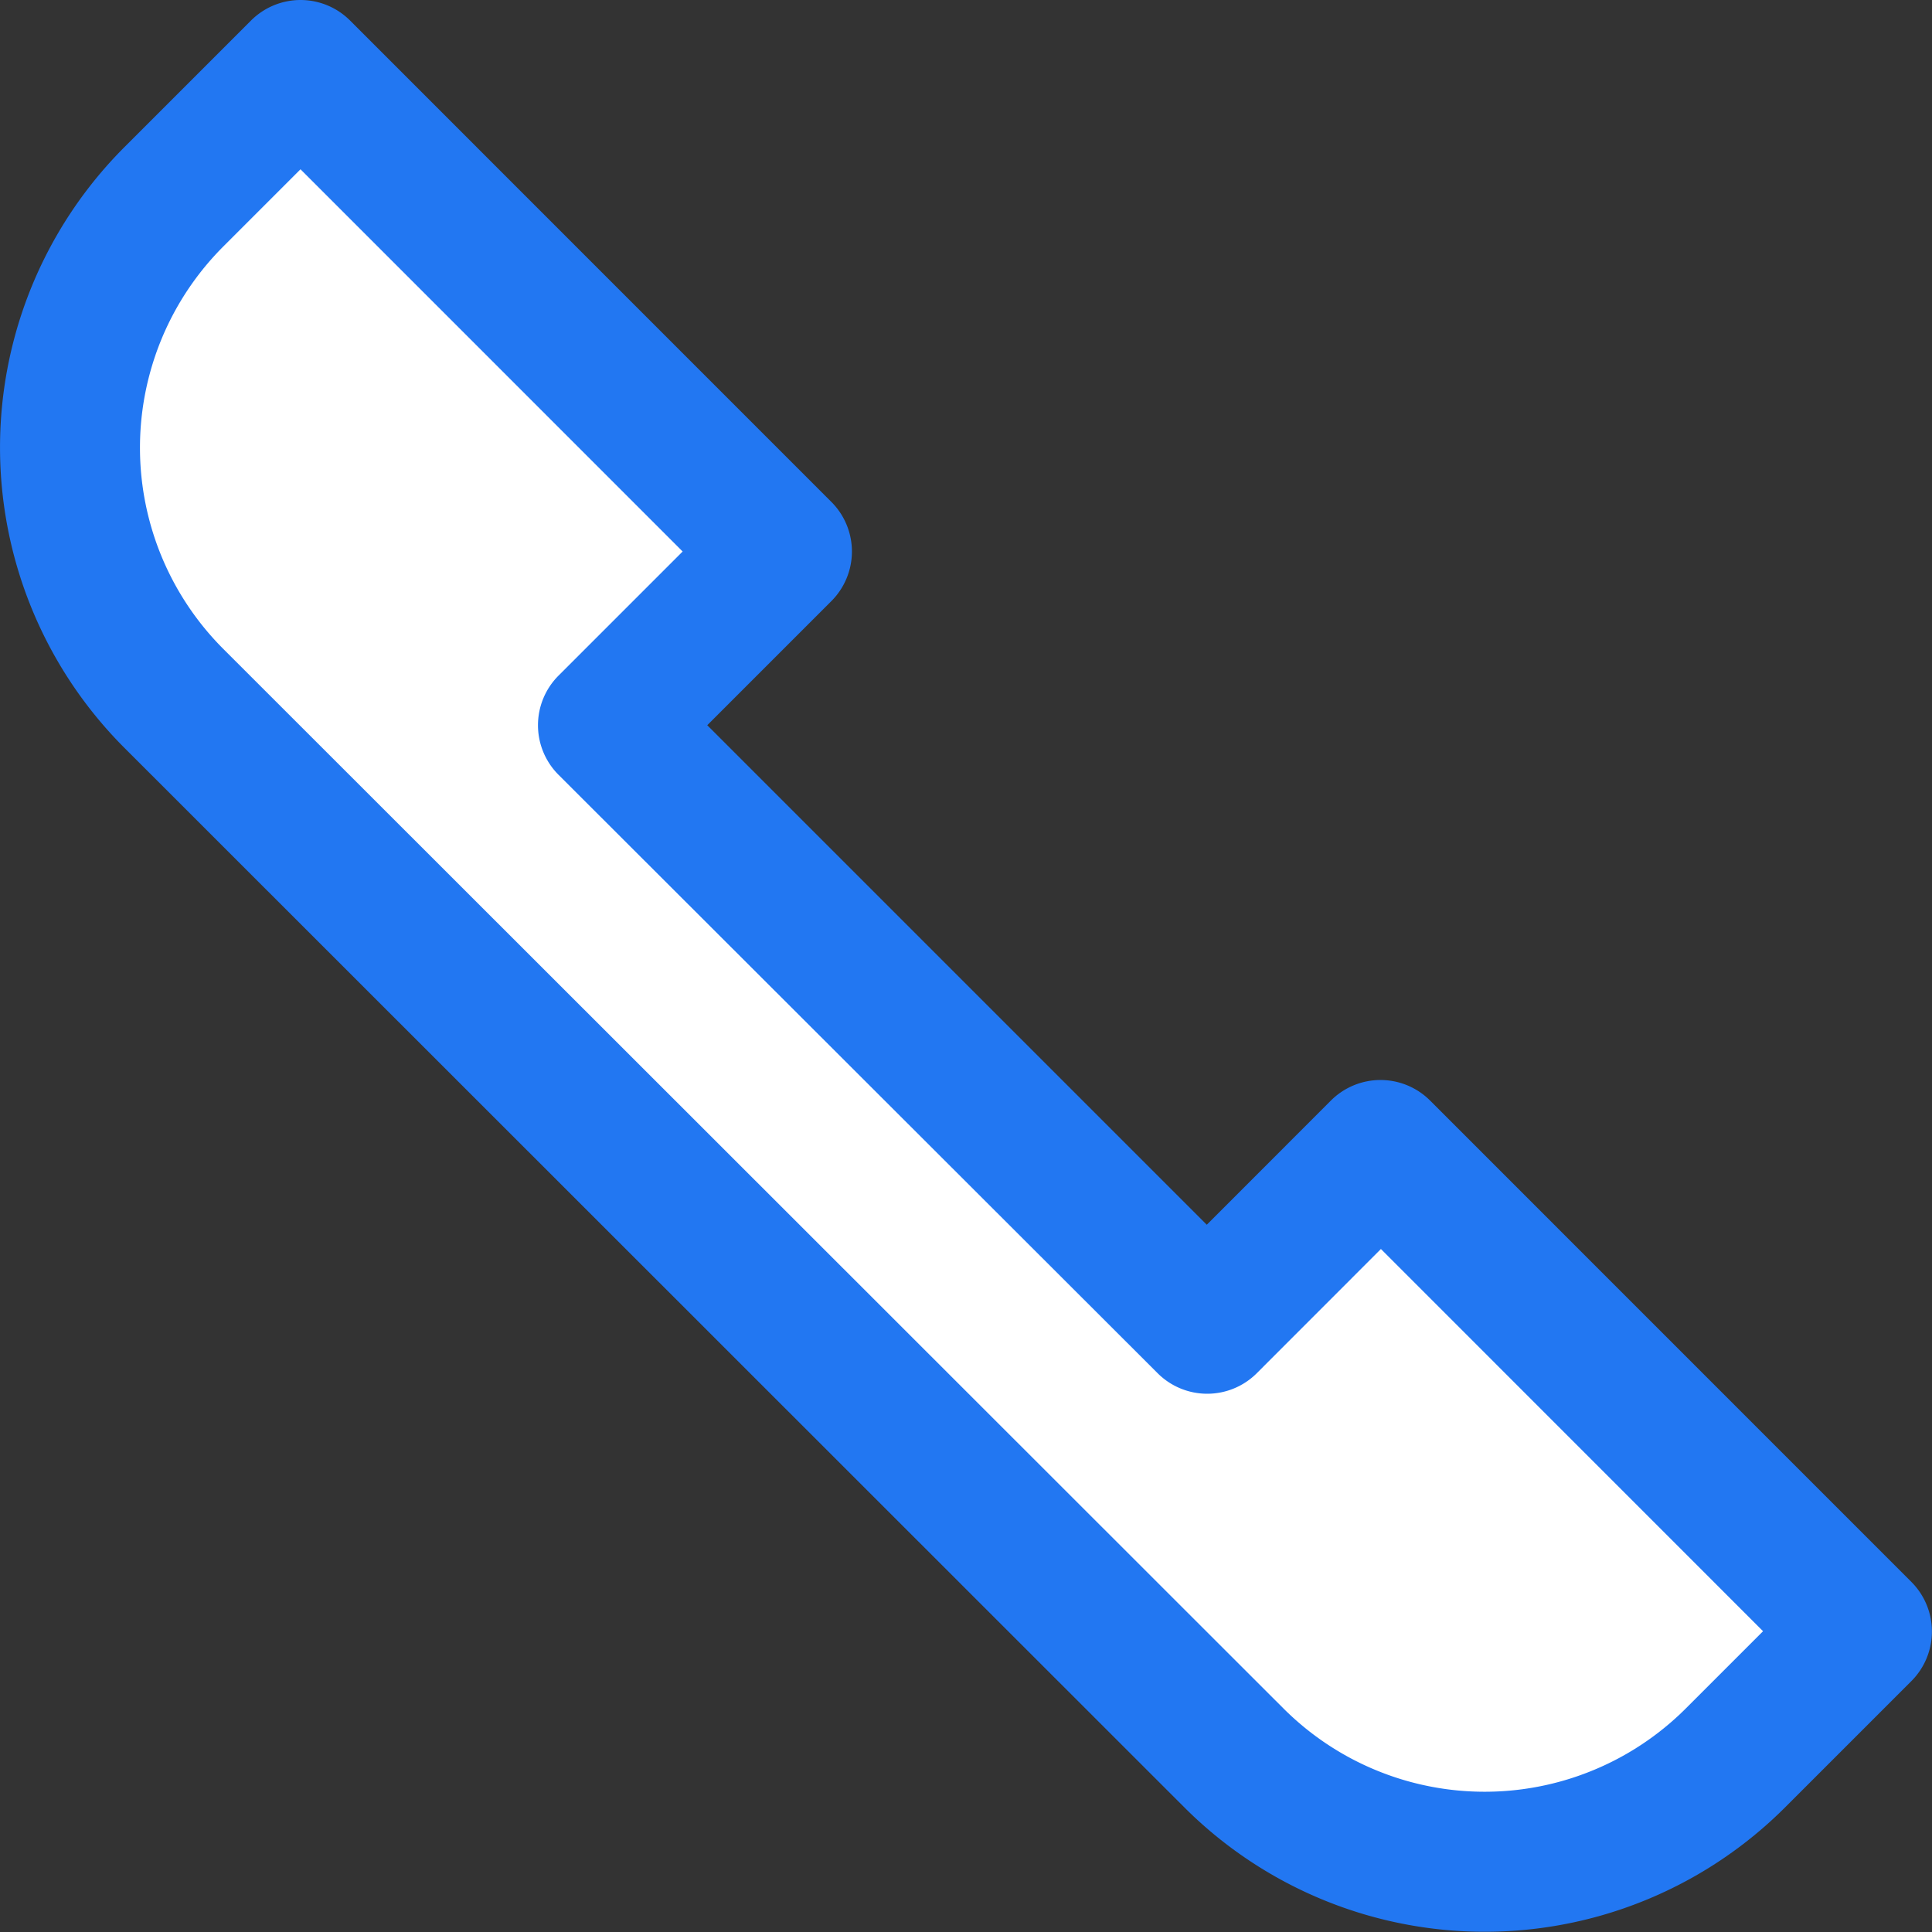
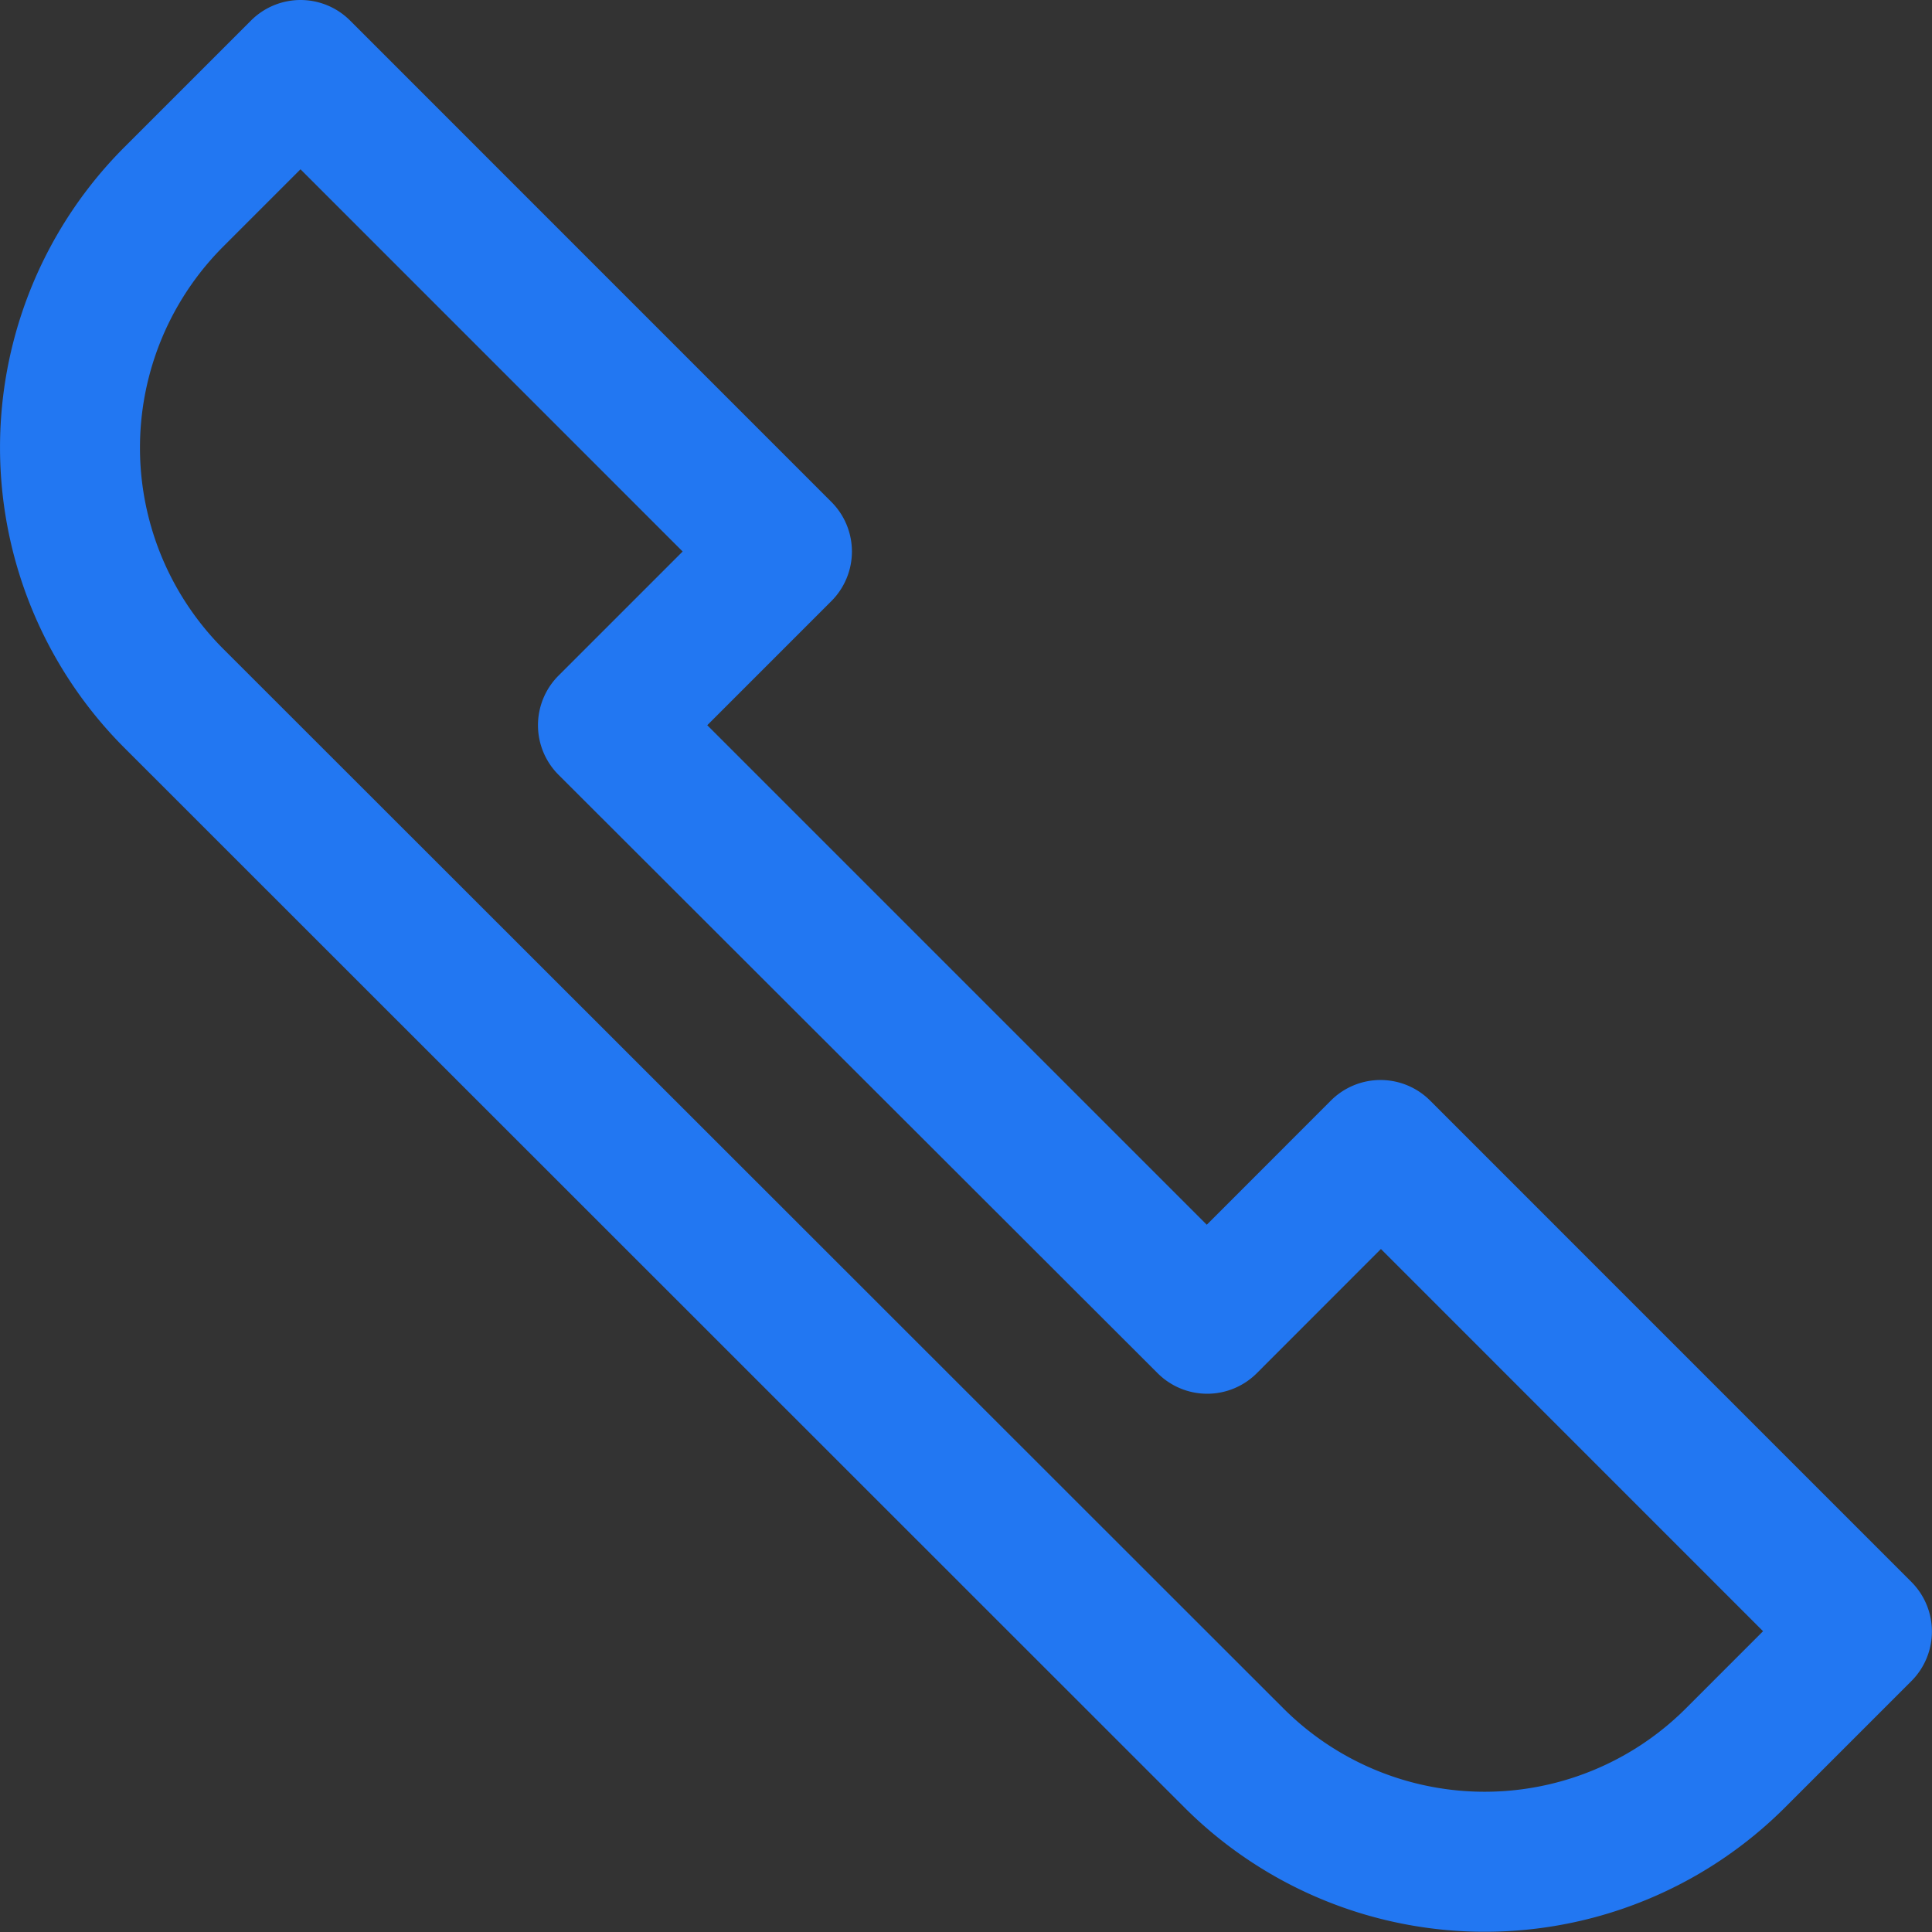
<svg xmlns="http://www.w3.org/2000/svg" id="map_call" width="27.549" height="27.549" viewBox="0 0 27.549 27.549">
  <rect x="0" y="0" width="27.549" height="27.549" fill="#333333" stroke="none" />
  <g id="그룹_40437" data-name="그룹 40437">
-     <path id="패스_40577" data-name="패스 40577" d="M5.768,13.244l8.537,8.537,3.286,3.286a5.058,5.058,0,0,0,7.154,0l1.8-1.8L19.685,16.4l-2.477,2.478L8.671,10.341l2.477-2.477L4.285,1l-1.8,1.8a5.058,5.058,0,0,0,0,7.154Z" fill="#fff" />
    <path id="패스_40578" data-name="패스 40578" d="M4.285,0a1,1,0,0,1,.707.293l6.863,6.864a1,1,0,0,1,0,1.414l-1.77,1.77,7.123,7.123,1.77-1.771a1,1,0,0,1,1.414,0l6.863,6.864a1,1,0,0,1,0,1.414l-1.8,1.8a6.058,6.058,0,0,1-8.568,0L1.775,10.665a6.058,6.058,0,0,1,0-8.568l1.8-1.8A1,1,0,0,1,4.285,0ZM9.734,7.864,4.285,2.414l-1.1,1.1a4.058,4.058,0,0,0,0,5.74L18.3,24.36a4.058,4.058,0,0,0,5.74,0l1.1-1.1-5.449-5.45-1.77,1.771a1,1,0,0,1-1.414,0L7.964,11.048a1,1,0,0,1,0-1.414Z" fill="#2277f2" />
  </g>
</svg>